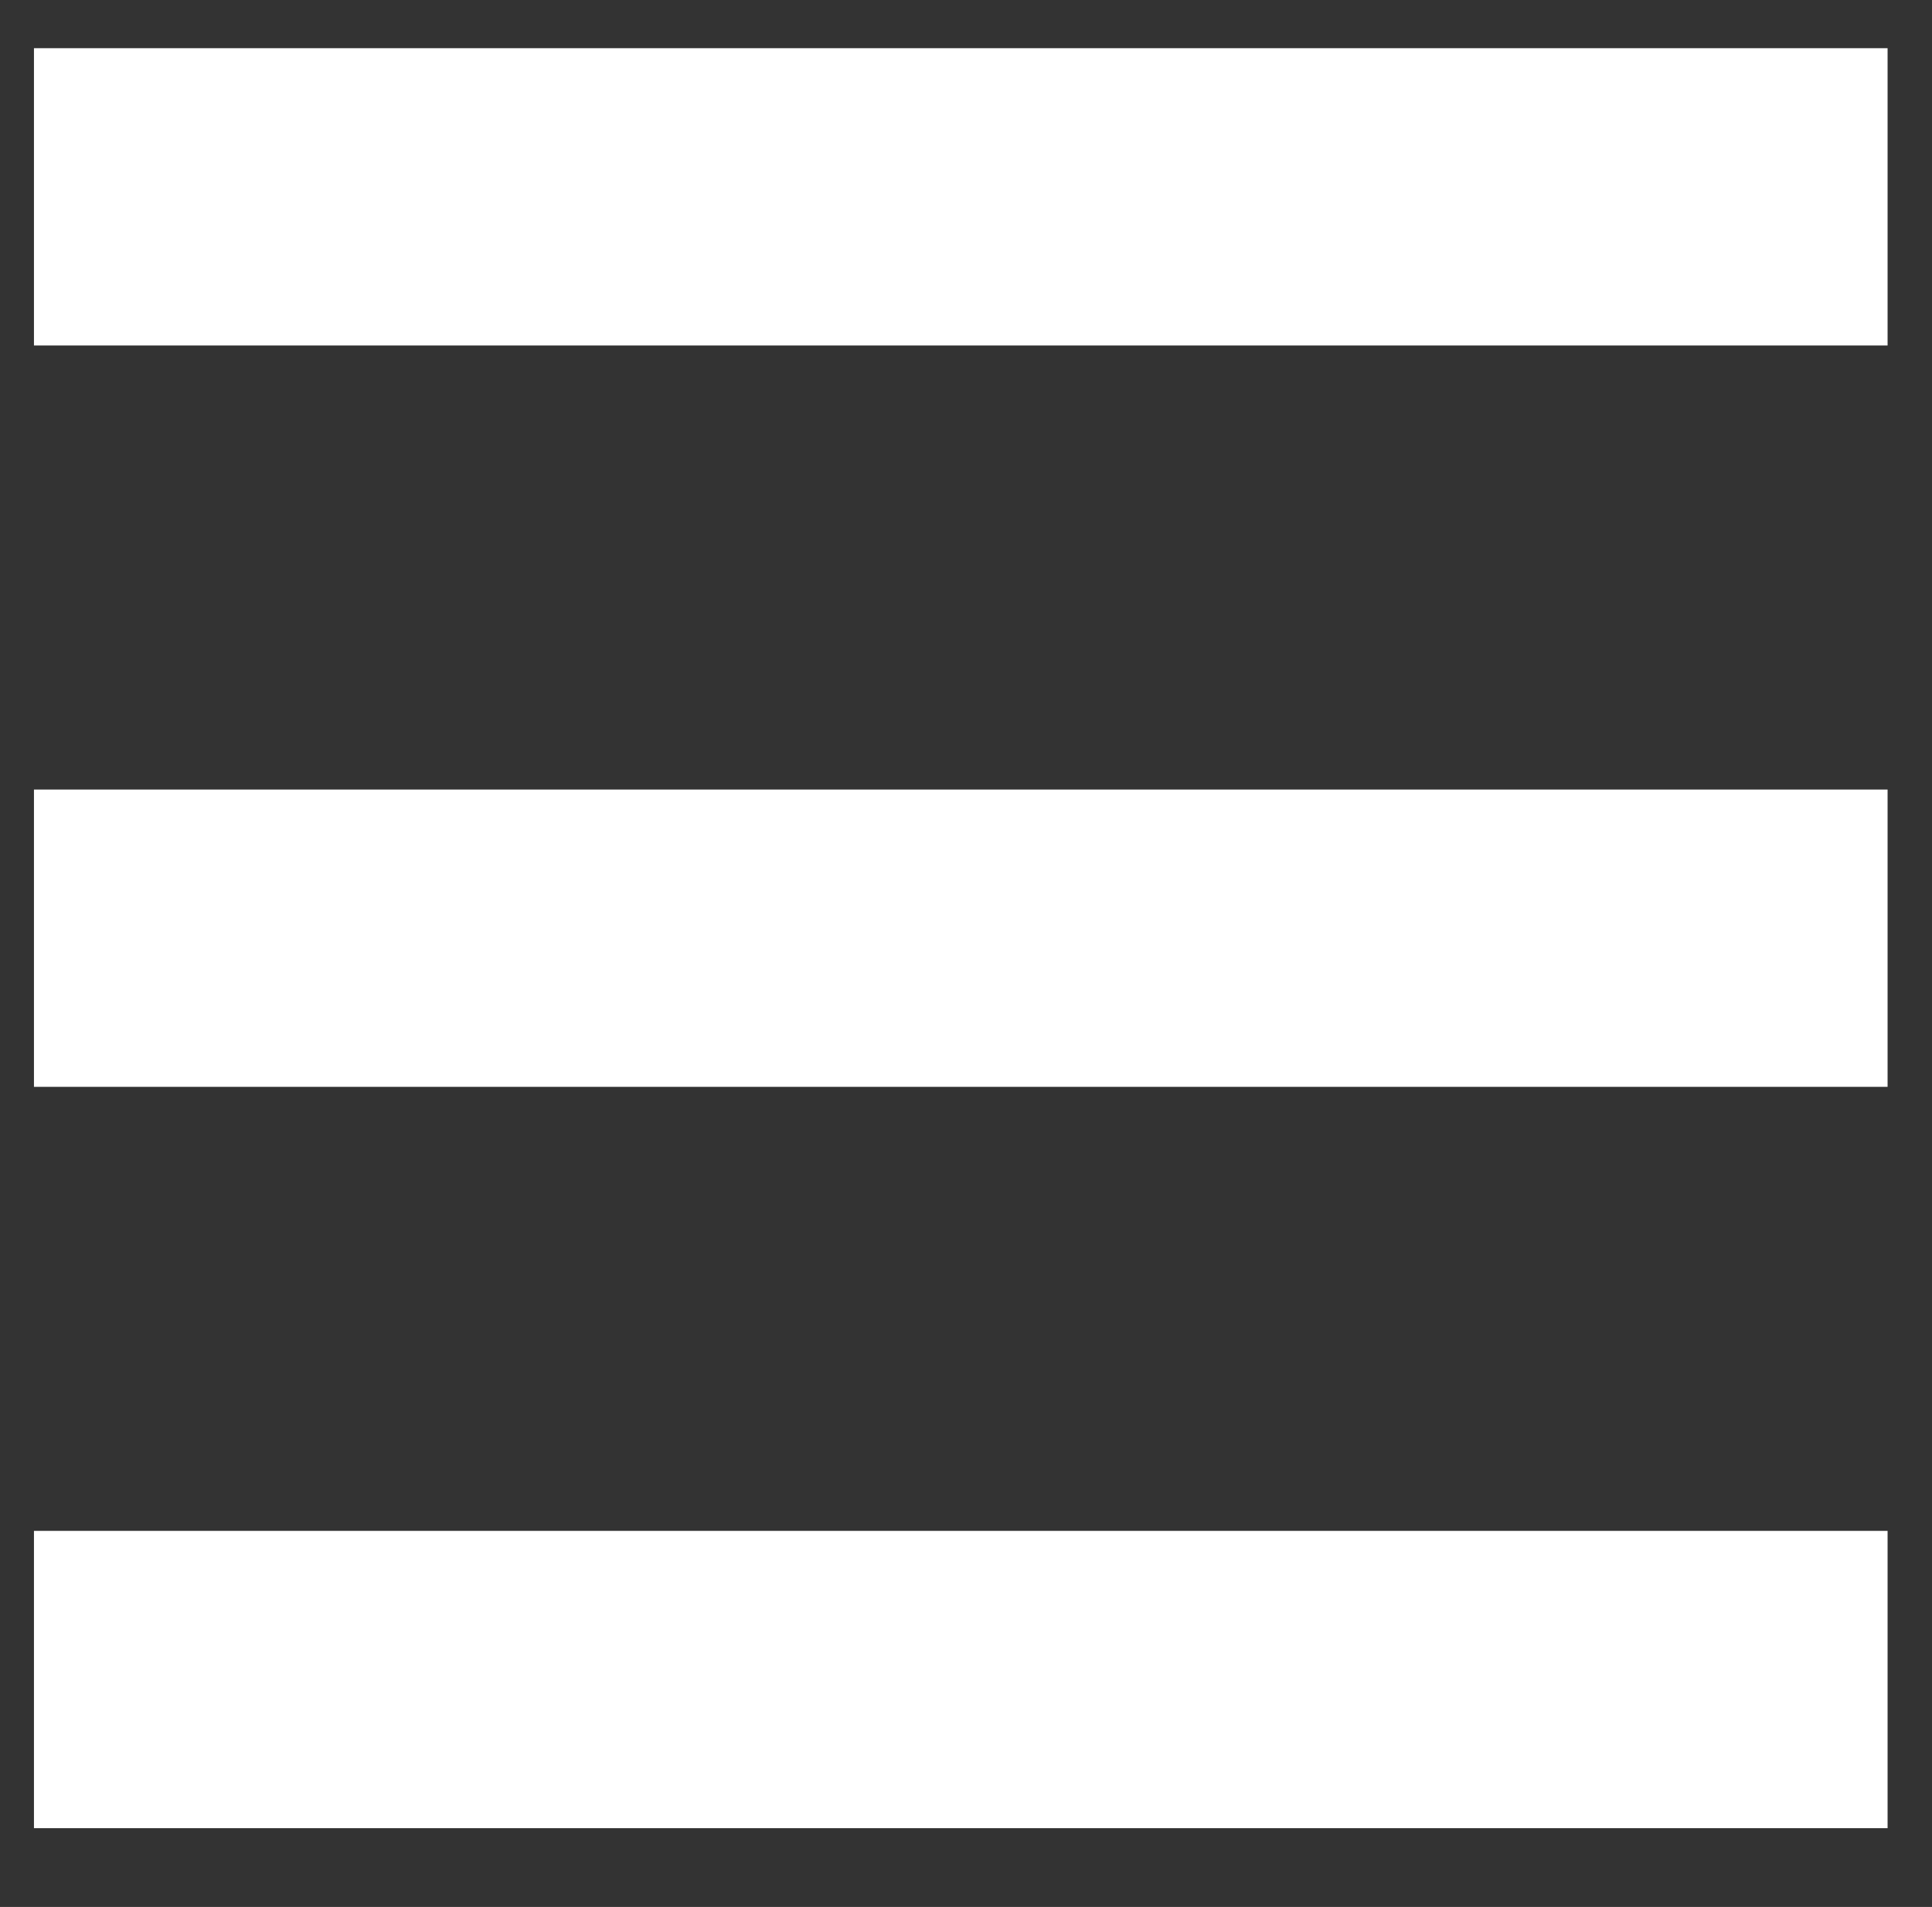
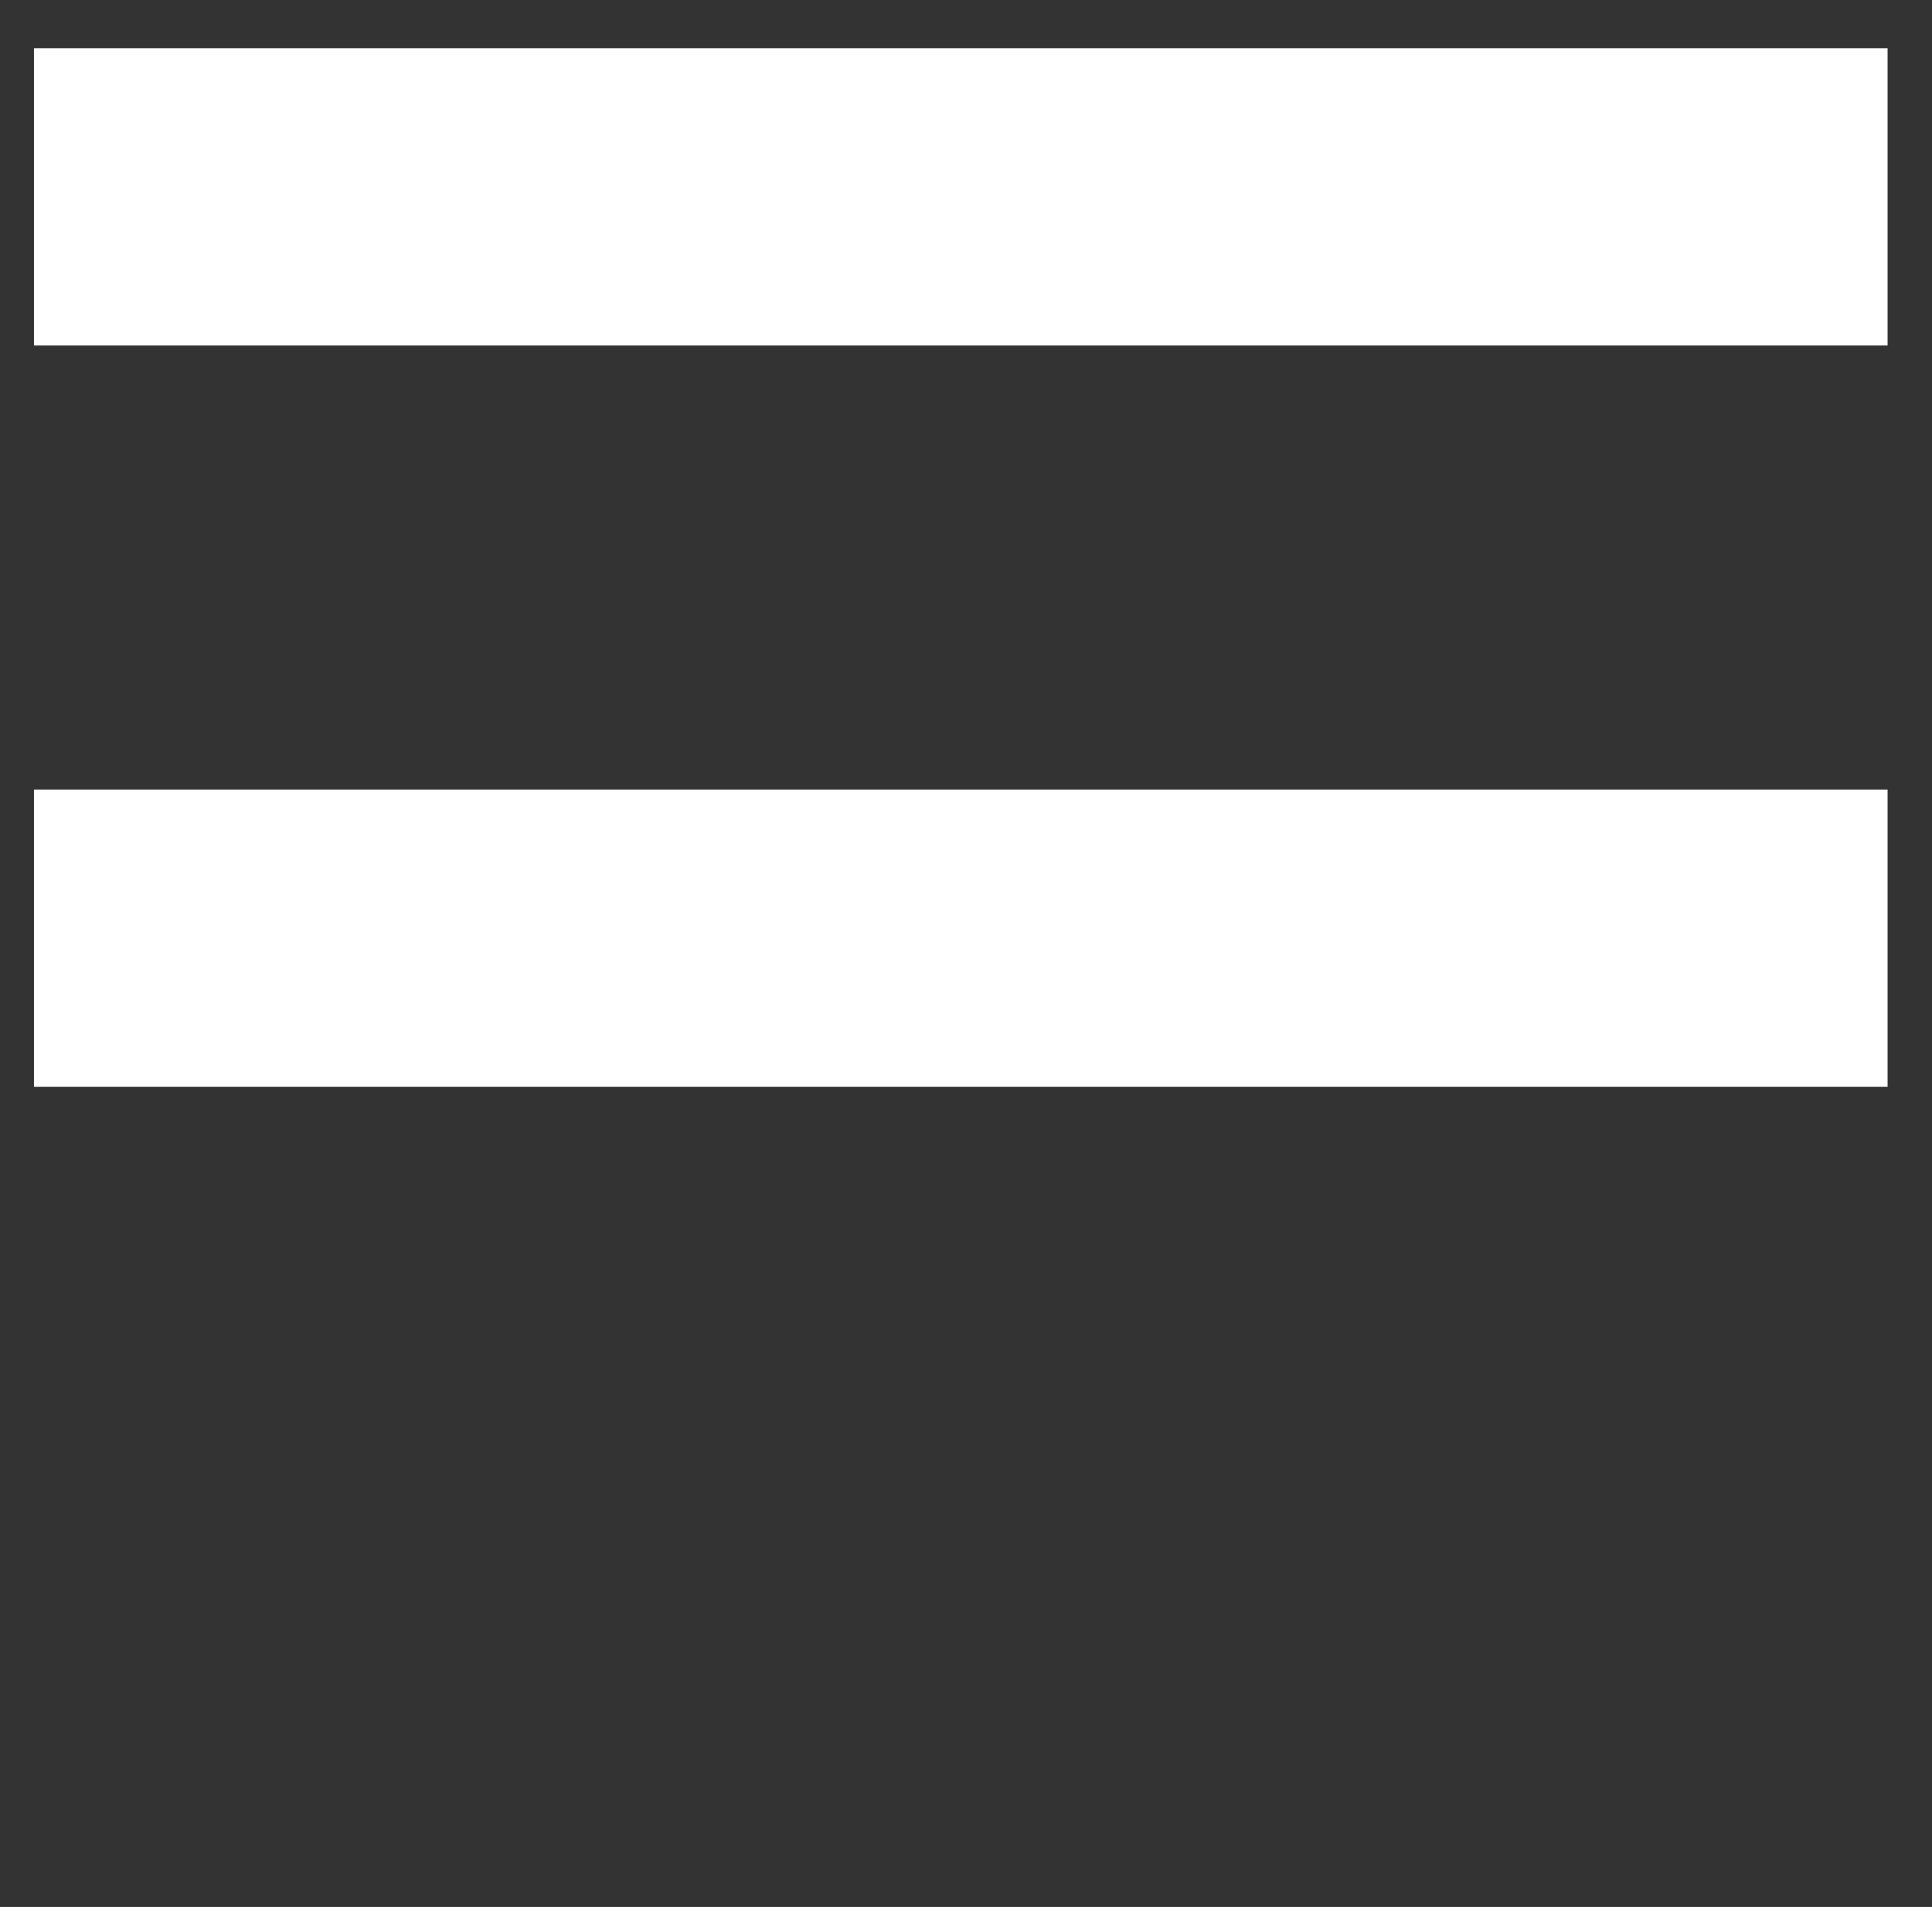
<svg xmlns="http://www.w3.org/2000/svg" version="1.1" id="图层_1" x="0px" y="0px" width="64.463px" height="63.637px" viewBox="0 0 64.463 63.637" enable-background="new 0 0 64.463 63.637" xml:space="preserve">
  <rect x="0" y="0" width="64.463" height="63.637" fill="#333333" stroke="none" />
  <g>
    <line fill="none" stroke="#FFFFFF" stroke-width="9.921" stroke-miterlimit="10" x1="62.981" y1="31.308" x2="1.133" y2="31.308" />
-     <line fill="none" stroke="#FFFFFF" stroke-width="9.921" stroke-miterlimit="10" x1="62.981" y1="56.047" x2="1.133" y2="56.047" />
    <line fill="none" stroke="#FFFFFF" stroke-width="9.921" stroke-miterlimit="10" x1="62.981" y1="6.569" x2="1.133" y2="6.569" />
  </g>
</svg>